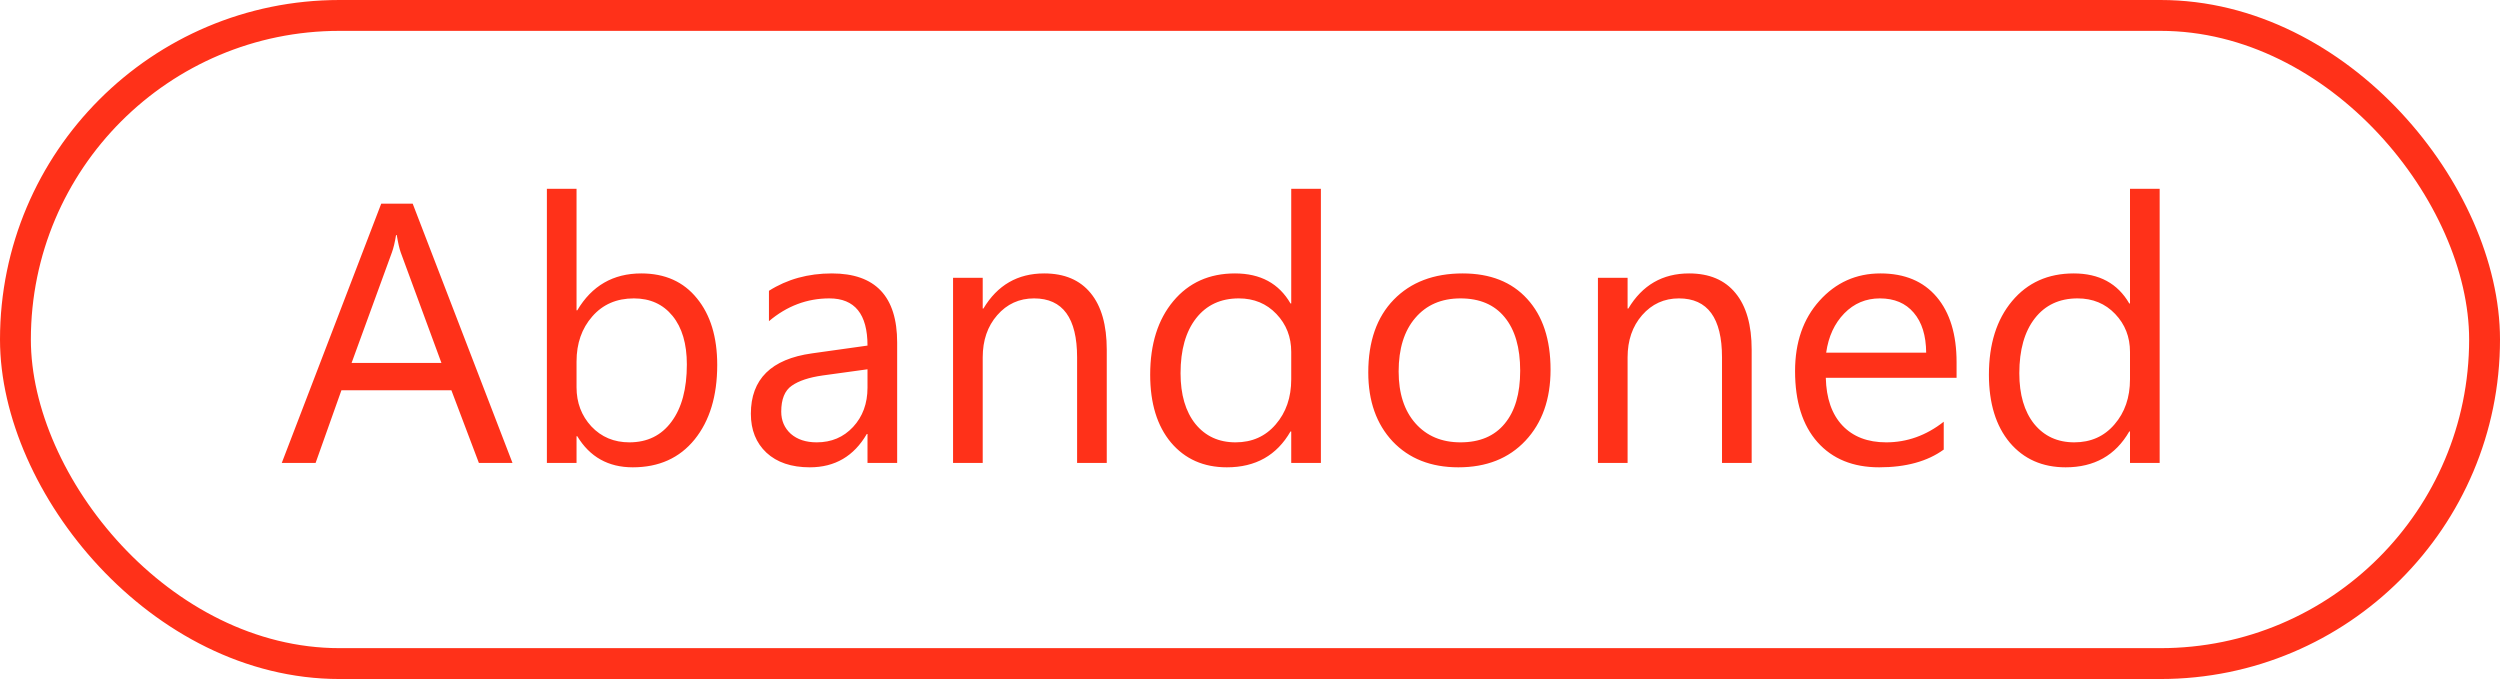
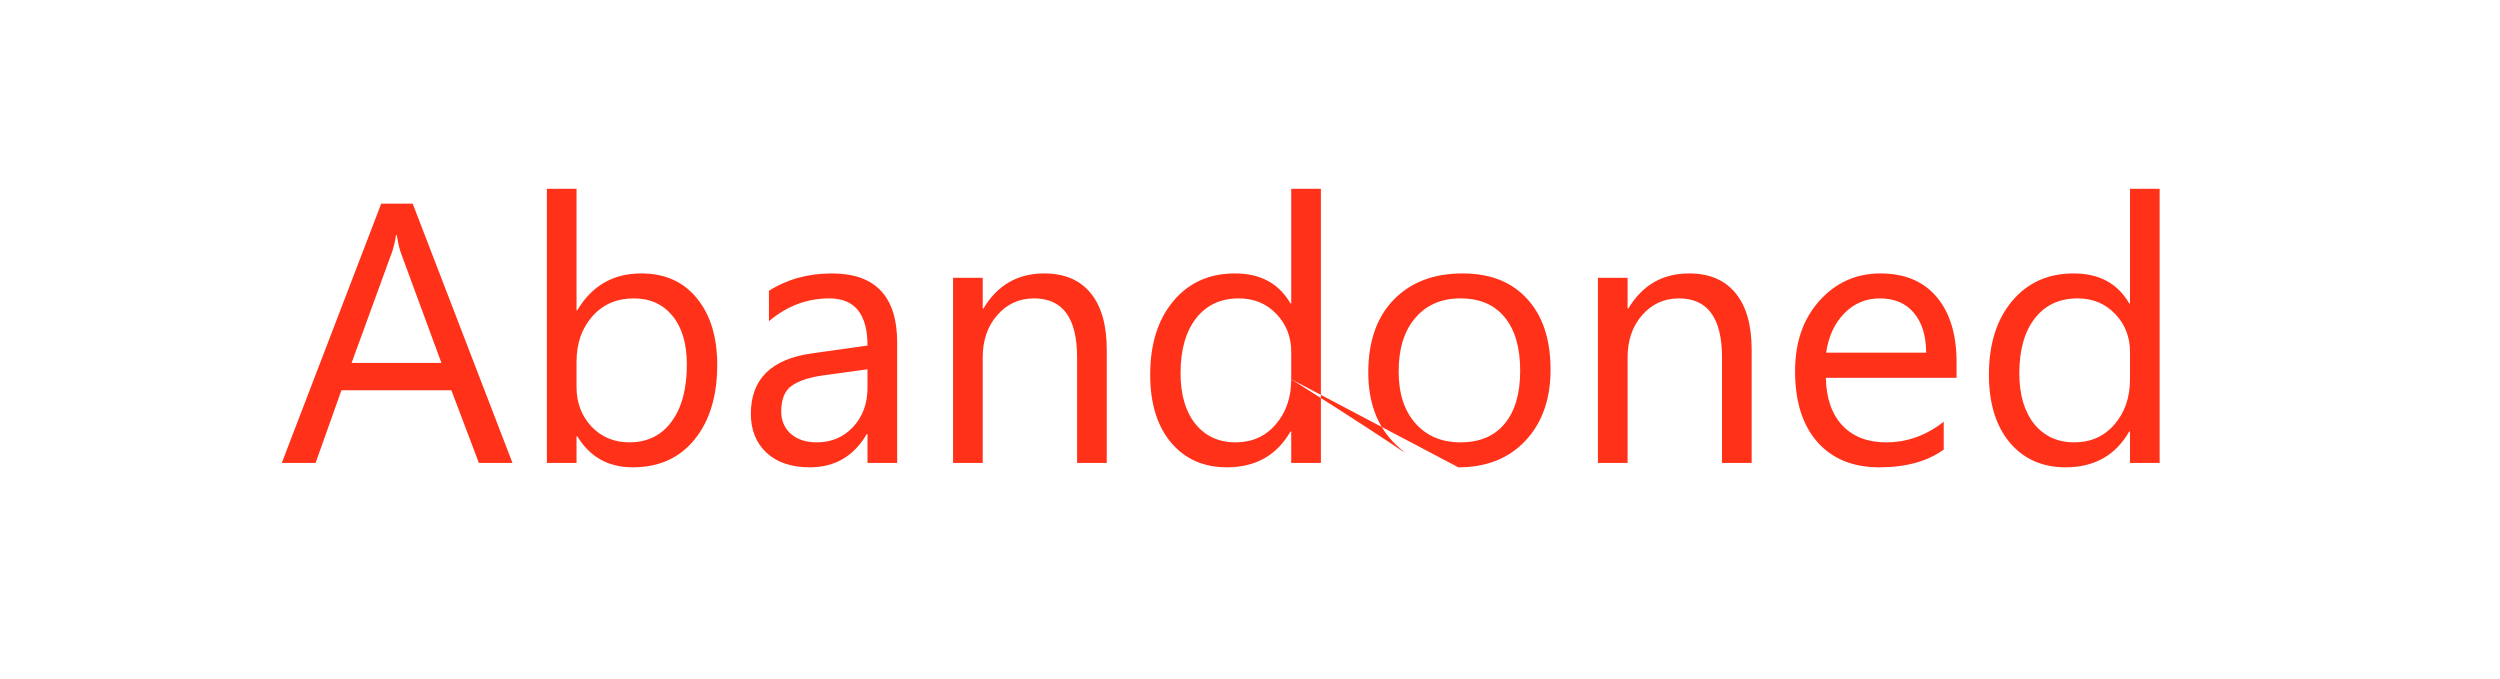
<svg xmlns="http://www.w3.org/2000/svg" width="81" height="22" viewBox="0 0 81 22" fill="none">
-   <rect x="0.5" y="0.5" width="80" height="21" rx="10.5" stroke="#FF3119" />
-   <path d="M16.605 15H15.516L14.625 12.645H11.062L10.225 15H9.129L12.352 6.598H13.371L16.605 15ZM14.303 11.76L12.984 8.18C12.941 8.062 12.898 7.875 12.855 7.617H12.832C12.793 7.855 12.748 8.043 12.697 8.18L11.391 11.76H14.303ZM18.703 14.133H18.68V15H17.719V6.117H18.68V10.055H18.703C19.176 9.258 19.867 8.859 20.777 8.859C21.547 8.859 22.148 9.129 22.582 9.668C23.02 10.203 23.238 10.922 23.238 11.824C23.238 12.828 22.994 13.633 22.506 14.238C22.018 14.84 21.35 15.141 20.502 15.141C19.709 15.141 19.109 14.805 18.703 14.133ZM18.68 11.713V12.551C18.68 13.047 18.84 13.469 19.16 13.816C19.484 14.16 19.895 14.332 20.391 14.332C20.973 14.332 21.428 14.109 21.756 13.664C22.088 13.219 22.254 12.6 22.254 11.807C22.254 11.139 22.1 10.615 21.791 10.236C21.482 9.857 21.064 9.668 20.537 9.668C19.979 9.668 19.529 9.863 19.189 10.254C18.85 10.641 18.68 11.127 18.68 11.713ZM29.068 15H28.107V14.062H28.084C27.666 14.781 27.051 15.141 26.238 15.141C25.641 15.141 25.172 14.982 24.832 14.666C24.496 14.35 24.328 13.93 24.328 13.406C24.328 12.285 24.988 11.633 26.309 11.449L28.107 11.197C28.107 10.178 27.695 9.668 26.871 9.668C26.148 9.668 25.496 9.914 24.914 10.406V9.422C25.504 9.047 26.184 8.859 26.953 8.859C28.363 8.859 29.068 9.605 29.068 11.098V15ZM28.107 11.965L26.66 12.164C26.215 12.227 25.879 12.338 25.652 12.498C25.426 12.654 25.312 12.934 25.312 13.336C25.312 13.629 25.416 13.869 25.623 14.057C25.834 14.24 26.113 14.332 26.461 14.332C26.938 14.332 27.33 14.166 27.639 13.834C27.951 13.498 28.107 13.074 28.107 12.562V11.965ZM35.859 15H34.898V11.578C34.898 10.305 34.434 9.668 33.504 9.668C33.023 9.668 32.625 9.85 32.309 10.213C31.996 10.572 31.84 11.027 31.84 11.578V15H30.879V9H31.84V9.996H31.863C32.316 9.238 32.973 8.859 33.832 8.859C34.488 8.859 34.99 9.072 35.338 9.498C35.685 9.92 35.859 10.531 35.859 11.332V15ZM42.797 15H41.836V13.98H41.812C41.367 14.754 40.68 15.141 39.75 15.141C38.996 15.141 38.393 14.873 37.94 14.338C37.49 13.799 37.266 13.066 37.266 12.141C37.266 11.148 37.516 10.354 38.016 9.756C38.516 9.158 39.182 8.859 40.014 8.859C40.838 8.859 41.438 9.184 41.812 9.832H41.836V6.117H42.797V15ZM41.836 12.287V11.402C41.836 10.918 41.676 10.508 41.355 10.172C41.035 9.836 40.629 9.668 40.137 9.668C39.551 9.668 39.09 9.883 38.754 10.312C38.418 10.742 38.25 11.336 38.25 12.094C38.25 12.785 38.41 13.332 38.73 13.734C39.055 14.133 39.488 14.332 40.031 14.332C40.566 14.332 41 14.139 41.332 13.752C41.668 13.365 41.836 12.877 41.836 12.287ZM47.25 15.141C46.363 15.141 45.654 14.861 45.123 14.303C44.596 13.74 44.332 12.996 44.332 12.07C44.332 11.062 44.607 10.275 45.158 9.709C45.709 9.143 46.453 8.859 47.391 8.859C48.285 8.859 48.982 9.135 49.482 9.686C49.986 10.236 50.238 11 50.238 11.977C50.238 12.934 49.967 13.701 49.424 14.279C48.885 14.854 48.16 15.141 47.25 15.141ZM47.32 9.668C46.703 9.668 46.215 9.879 45.855 10.301C45.496 10.719 45.316 11.297 45.316 12.035C45.316 12.746 45.498 13.307 45.861 13.717C46.225 14.127 46.711 14.332 47.32 14.332C47.941 14.332 48.418 14.131 48.75 13.729C49.086 13.326 49.254 12.754 49.254 12.012C49.254 11.262 49.086 10.684 48.75 10.277C48.418 9.871 47.941 9.668 47.32 9.668ZM56.754 15H55.793V11.578C55.793 10.305 55.328 9.668 54.398 9.668C53.918 9.668 53.52 9.85 53.203 10.213C52.891 10.572 52.734 11.027 52.734 11.578V15H51.773V9H52.734V9.996H52.758C53.211 9.238 53.867 8.859 54.727 8.859C55.383 8.859 55.885 9.072 56.232 9.498C56.58 9.92 56.754 10.531 56.754 11.332V15ZM63.393 12.24H59.156C59.172 12.908 59.352 13.424 59.695 13.787C60.039 14.15 60.512 14.332 61.113 14.332C61.789 14.332 62.41 14.109 62.977 13.664V14.566C62.449 14.949 61.752 15.141 60.885 15.141C60.037 15.141 59.371 14.869 58.887 14.326C58.402 13.779 58.16 13.012 58.16 12.023C58.16 11.09 58.424 10.33 58.951 9.744C59.482 9.154 60.141 8.859 60.926 8.859C61.711 8.859 62.318 9.113 62.748 9.621C63.178 10.129 63.393 10.834 63.393 11.736V12.24ZM62.408 11.426C62.404 10.871 62.27 10.44 62.004 10.131C61.742 9.822 61.377 9.668 60.908 9.668C60.455 9.668 60.07 9.83 59.754 10.154C59.438 10.479 59.242 10.902 59.168 11.426H62.408ZM69.973 15H69.012V13.98H68.988C68.543 14.754 67.856 15.141 66.926 15.141C66.172 15.141 65.568 14.873 65.115 14.338C64.666 13.799 64.441 13.066 64.441 12.141C64.441 11.148 64.691 10.354 65.191 9.756C65.691 9.158 66.357 8.859 67.189 8.859C68.014 8.859 68.613 9.184 68.988 9.832H69.012V6.117H69.973V15ZM69.012 12.287V11.402C69.012 10.918 68.852 10.508 68.531 10.172C68.211 9.836 67.805 9.668 67.312 9.668C66.727 9.668 66.266 9.883 65.93 10.312C65.594 10.742 65.426 11.336 65.426 12.094C65.426 12.785 65.586 13.332 65.906 13.734C66.231 14.133 66.664 14.332 67.207 14.332C67.742 14.332 68.176 14.139 68.508 13.752C68.844 13.365 69.012 12.877 69.012 12.287Z" fill="#FF3119" />
+   <path d="M16.605 15H15.516L14.625 12.645H11.062L10.225 15H9.129L12.352 6.598H13.371L16.605 15ZM14.303 11.76L12.984 8.18C12.941 8.062 12.898 7.875 12.855 7.617H12.832C12.793 7.855 12.748 8.043 12.697 8.18L11.391 11.76H14.303ZM18.703 14.133H18.68V15H17.719V6.117H18.68V10.055H18.703C19.176 9.258 19.867 8.859 20.777 8.859C21.547 8.859 22.148 9.129 22.582 9.668C23.02 10.203 23.238 10.922 23.238 11.824C23.238 12.828 22.994 13.633 22.506 14.238C22.018 14.84 21.35 15.141 20.502 15.141C19.709 15.141 19.109 14.805 18.703 14.133ZM18.68 11.713V12.551C18.68 13.047 18.84 13.469 19.16 13.816C19.484 14.16 19.895 14.332 20.391 14.332C20.973 14.332 21.428 14.109 21.756 13.664C22.088 13.219 22.254 12.6 22.254 11.807C22.254 11.139 22.1 10.615 21.791 10.236C21.482 9.857 21.064 9.668 20.537 9.668C19.979 9.668 19.529 9.863 19.189 10.254C18.85 10.641 18.68 11.127 18.68 11.713ZM29.068 15H28.107V14.062H28.084C27.666 14.781 27.051 15.141 26.238 15.141C25.641 15.141 25.172 14.982 24.832 14.666C24.496 14.35 24.328 13.93 24.328 13.406C24.328 12.285 24.988 11.633 26.309 11.449L28.107 11.197C28.107 10.178 27.695 9.668 26.871 9.668C26.148 9.668 25.496 9.914 24.914 10.406V9.422C25.504 9.047 26.184 8.859 26.953 8.859C28.363 8.859 29.068 9.605 29.068 11.098V15ZM28.107 11.965L26.66 12.164C26.215 12.227 25.879 12.338 25.652 12.498C25.426 12.654 25.312 12.934 25.312 13.336C25.312 13.629 25.416 13.869 25.623 14.057C25.834 14.24 26.113 14.332 26.461 14.332C26.938 14.332 27.33 14.166 27.639 13.834C27.951 13.498 28.107 13.074 28.107 12.562V11.965ZM35.859 15H34.898V11.578C34.898 10.305 34.434 9.668 33.504 9.668C33.023 9.668 32.625 9.85 32.309 10.213C31.996 10.572 31.84 11.027 31.84 11.578V15H30.879V9H31.84V9.996H31.863C32.316 9.238 32.973 8.859 33.832 8.859C34.488 8.859 34.99 9.072 35.338 9.498C35.685 9.92 35.859 10.531 35.859 11.332V15ZM42.797 15H41.836V13.98H41.812C41.367 14.754 40.68 15.141 39.75 15.141C38.996 15.141 38.393 14.873 37.94 14.338C37.49 13.799 37.266 13.066 37.266 12.141C37.266 11.148 37.516 10.354 38.016 9.756C38.516 9.158 39.182 8.859 40.014 8.859C40.838 8.859 41.438 9.184 41.812 9.832H41.836V6.117H42.797V15ZM41.836 12.287V11.402C41.836 10.918 41.676 10.508 41.355 10.172C41.035 9.836 40.629 9.668 40.137 9.668C39.551 9.668 39.09 9.883 38.754 10.312C38.418 10.742 38.25 11.336 38.25 12.094C38.25 12.785 38.41 13.332 38.73 13.734C39.055 14.133 39.488 14.332 40.031 14.332C40.566 14.332 41 14.139 41.332 13.752C41.668 13.365 41.836 12.877 41.836 12.287ZC46.363 15.141 45.654 14.861 45.123 14.303C44.596 13.74 44.332 12.996 44.332 12.07C44.332 11.062 44.607 10.275 45.158 9.709C45.709 9.143 46.453 8.859 47.391 8.859C48.285 8.859 48.982 9.135 49.482 9.686C49.986 10.236 50.238 11 50.238 11.977C50.238 12.934 49.967 13.701 49.424 14.279C48.885 14.854 48.16 15.141 47.25 15.141ZM47.32 9.668C46.703 9.668 46.215 9.879 45.855 10.301C45.496 10.719 45.316 11.297 45.316 12.035C45.316 12.746 45.498 13.307 45.861 13.717C46.225 14.127 46.711 14.332 47.32 14.332C47.941 14.332 48.418 14.131 48.75 13.729C49.086 13.326 49.254 12.754 49.254 12.012C49.254 11.262 49.086 10.684 48.75 10.277C48.418 9.871 47.941 9.668 47.32 9.668ZM56.754 15H55.793V11.578C55.793 10.305 55.328 9.668 54.398 9.668C53.918 9.668 53.52 9.85 53.203 10.213C52.891 10.572 52.734 11.027 52.734 11.578V15H51.773V9H52.734V9.996H52.758C53.211 9.238 53.867 8.859 54.727 8.859C55.383 8.859 55.885 9.072 56.232 9.498C56.58 9.92 56.754 10.531 56.754 11.332V15ZM63.393 12.24H59.156C59.172 12.908 59.352 13.424 59.695 13.787C60.039 14.15 60.512 14.332 61.113 14.332C61.789 14.332 62.41 14.109 62.977 13.664V14.566C62.449 14.949 61.752 15.141 60.885 15.141C60.037 15.141 59.371 14.869 58.887 14.326C58.402 13.779 58.16 13.012 58.16 12.023C58.16 11.09 58.424 10.33 58.951 9.744C59.482 9.154 60.141 8.859 60.926 8.859C61.711 8.859 62.318 9.113 62.748 9.621C63.178 10.129 63.393 10.834 63.393 11.736V12.24ZM62.408 11.426C62.404 10.871 62.27 10.44 62.004 10.131C61.742 9.822 61.377 9.668 60.908 9.668C60.455 9.668 60.07 9.83 59.754 10.154C59.438 10.479 59.242 10.902 59.168 11.426H62.408ZM69.973 15H69.012V13.98H68.988C68.543 14.754 67.856 15.141 66.926 15.141C66.172 15.141 65.568 14.873 65.115 14.338C64.666 13.799 64.441 13.066 64.441 12.141C64.441 11.148 64.691 10.354 65.191 9.756C65.691 9.158 66.357 8.859 67.189 8.859C68.014 8.859 68.613 9.184 68.988 9.832H69.012V6.117H69.973V15ZM69.012 12.287V11.402C69.012 10.918 68.852 10.508 68.531 10.172C68.211 9.836 67.805 9.668 67.312 9.668C66.727 9.668 66.266 9.883 65.93 10.312C65.594 10.742 65.426 11.336 65.426 12.094C65.426 12.785 65.586 13.332 65.906 13.734C66.231 14.133 66.664 14.332 67.207 14.332C67.742 14.332 68.176 14.139 68.508 13.752C68.844 13.365 69.012 12.877 69.012 12.287Z" fill="#FF3119" />
</svg>